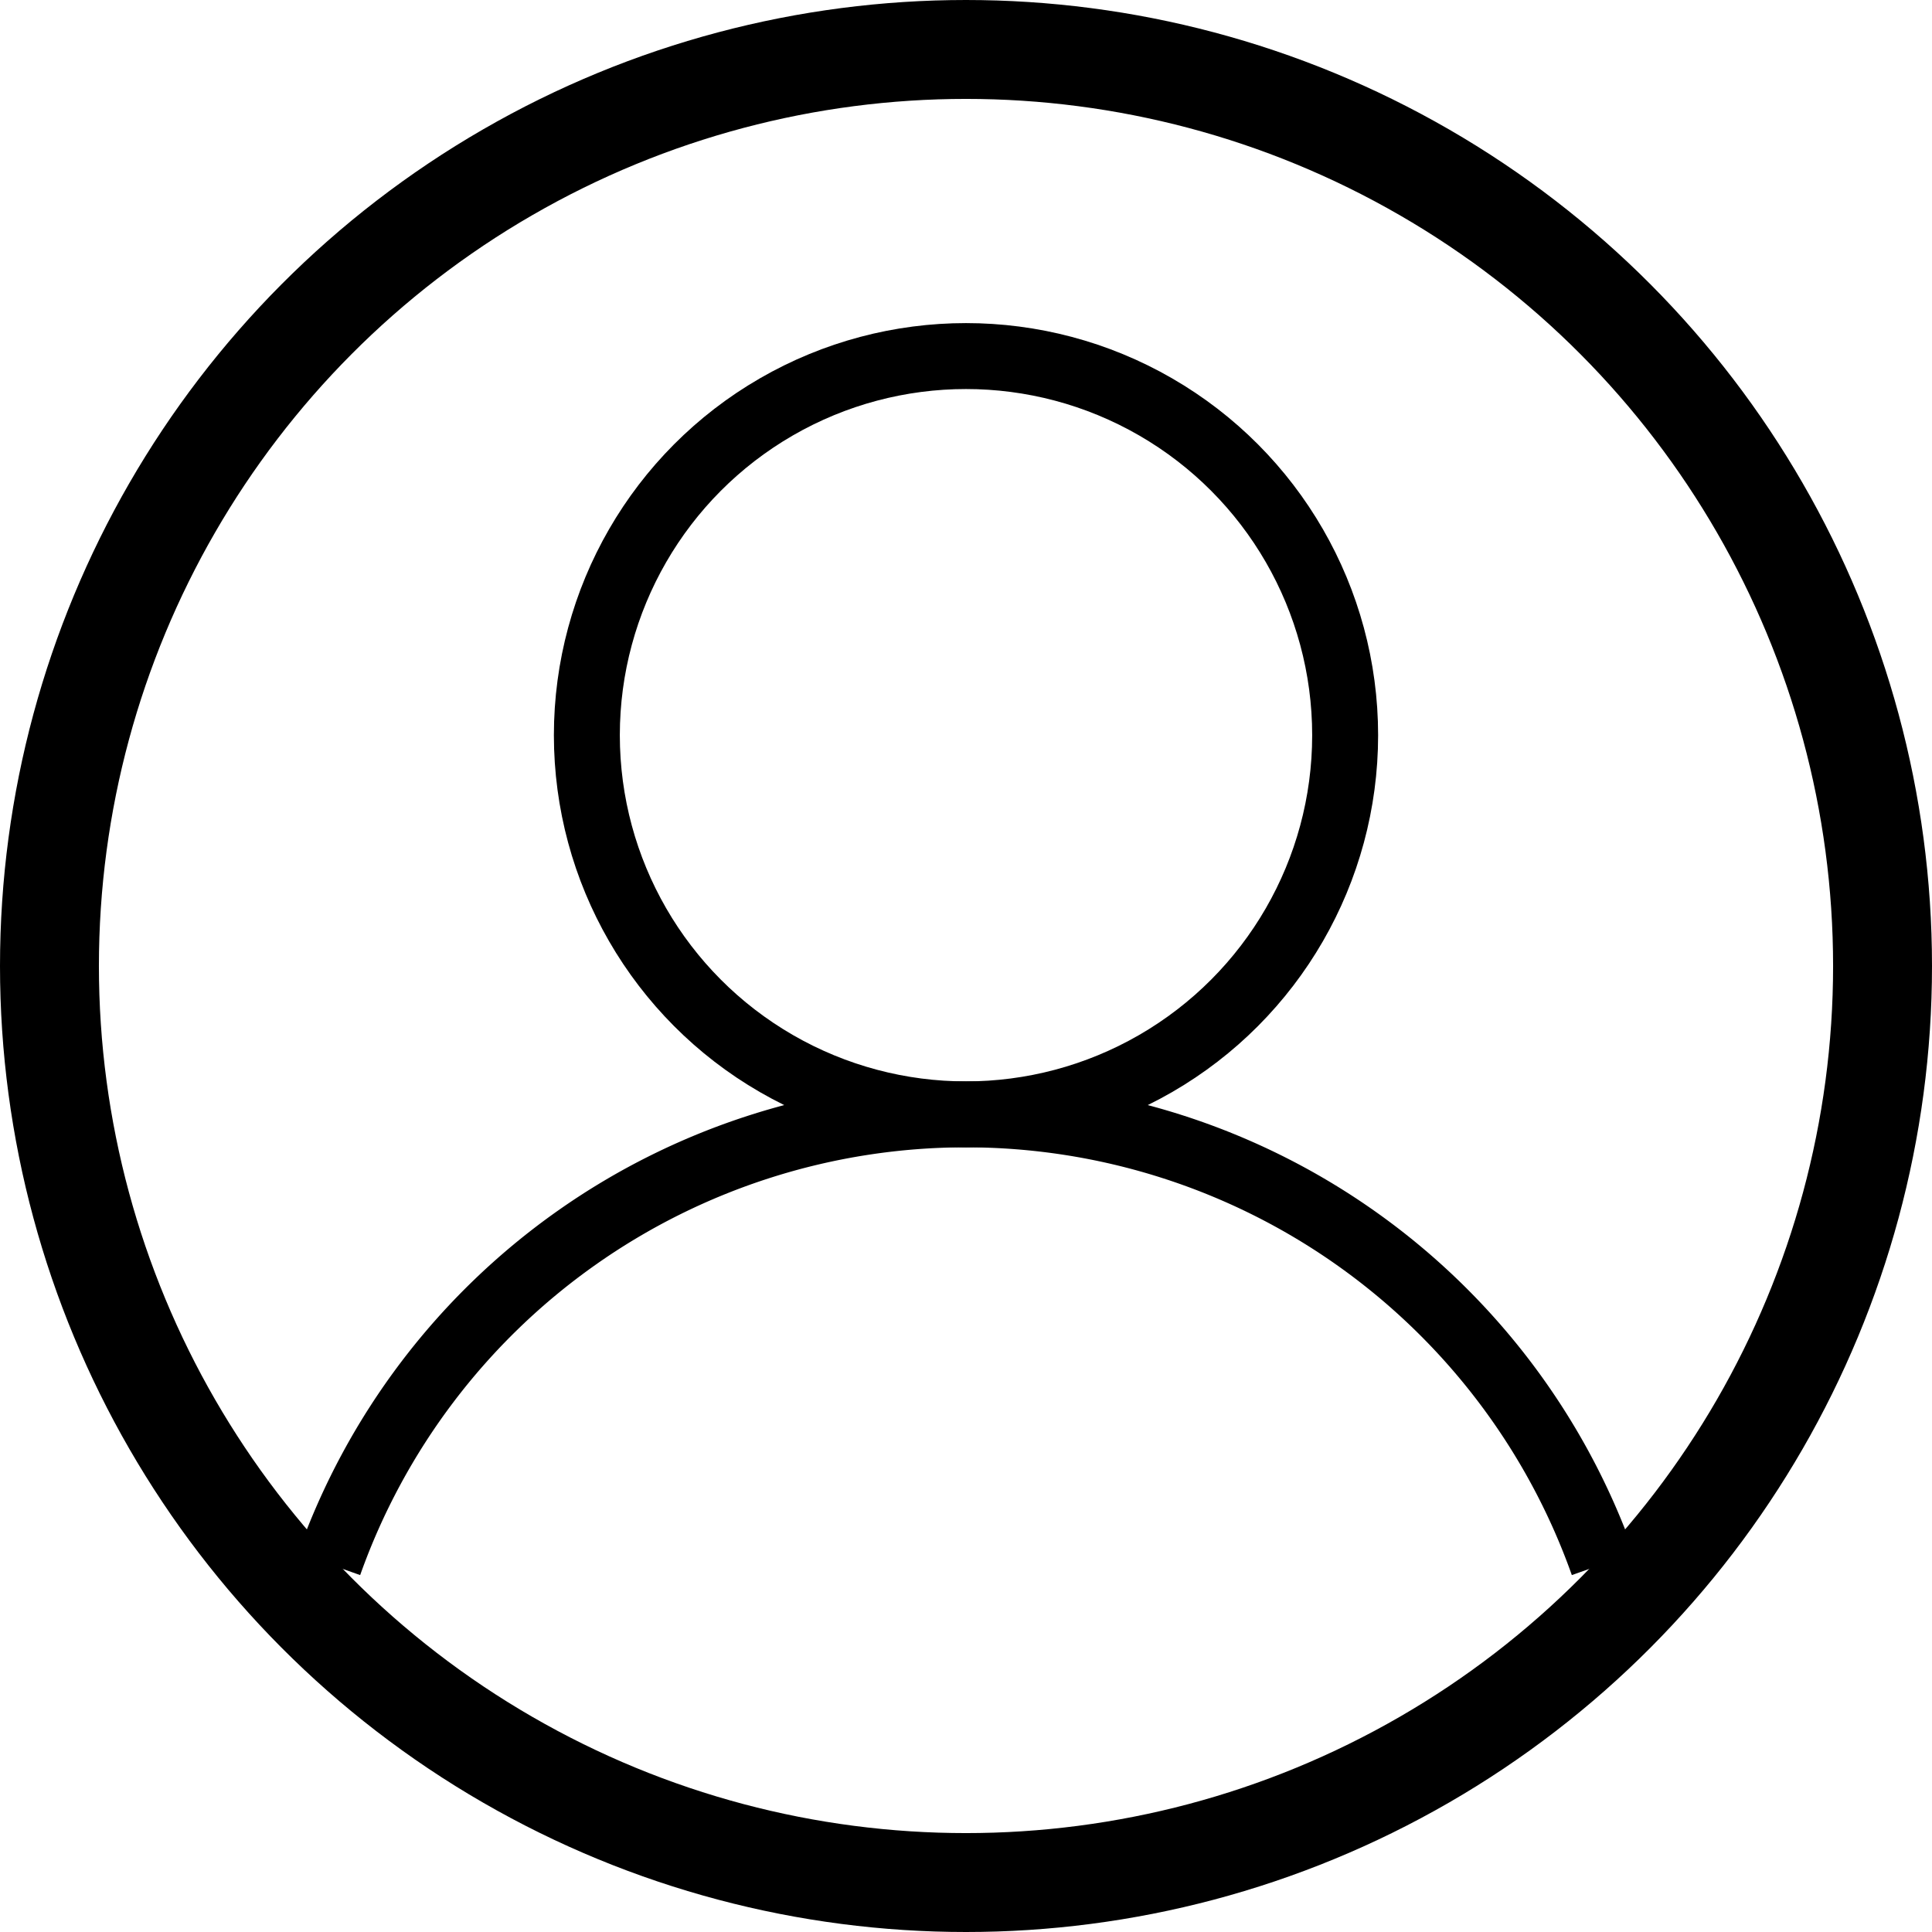
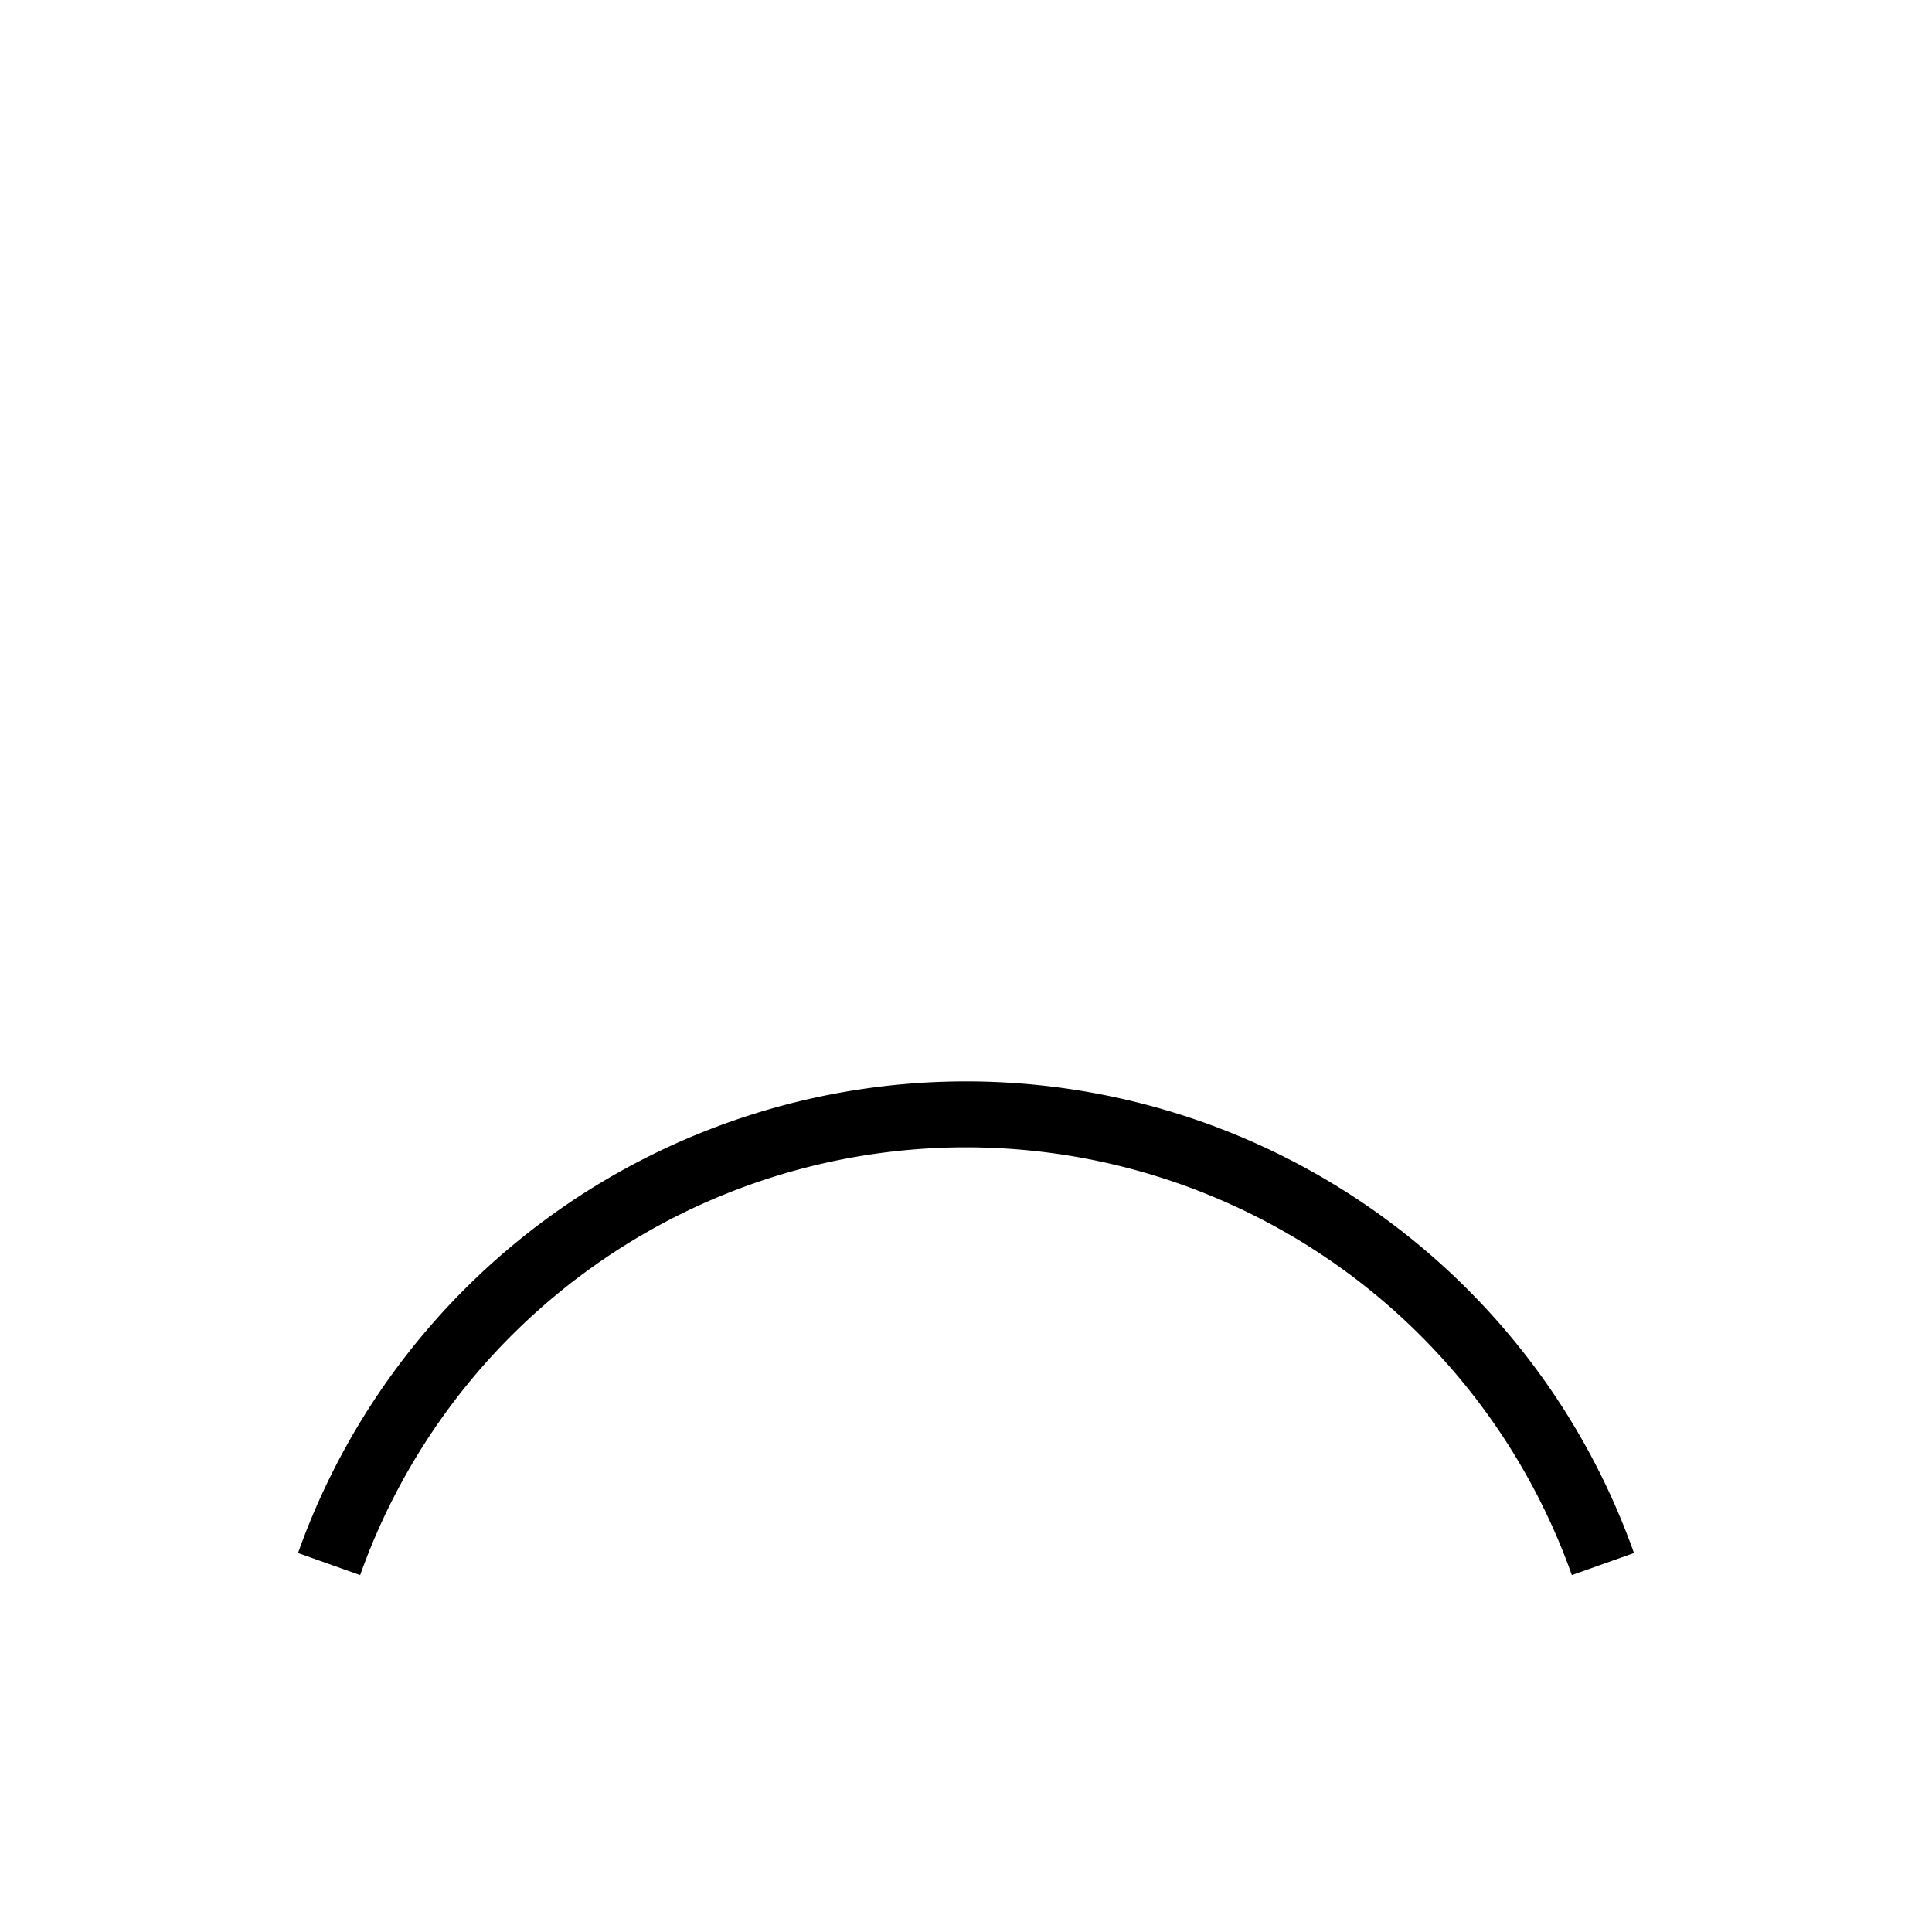
<svg xmlns="http://www.w3.org/2000/svg" version="1.1" stroke="black" stroke-width="30" fill="none" viewBox="7 7 586 586">
  <title>User Icon</title>
-   <circle cx="300" cy="300" r="278" stroke-width="30" />
-   <circle cx="300" cy="230" r="115" stroke-width="20" />
  <path d="M106.819,481.4 a205,205 1 0,1 386.363,0" stroke-width="20" stroke-linecap="butt" />
</svg>